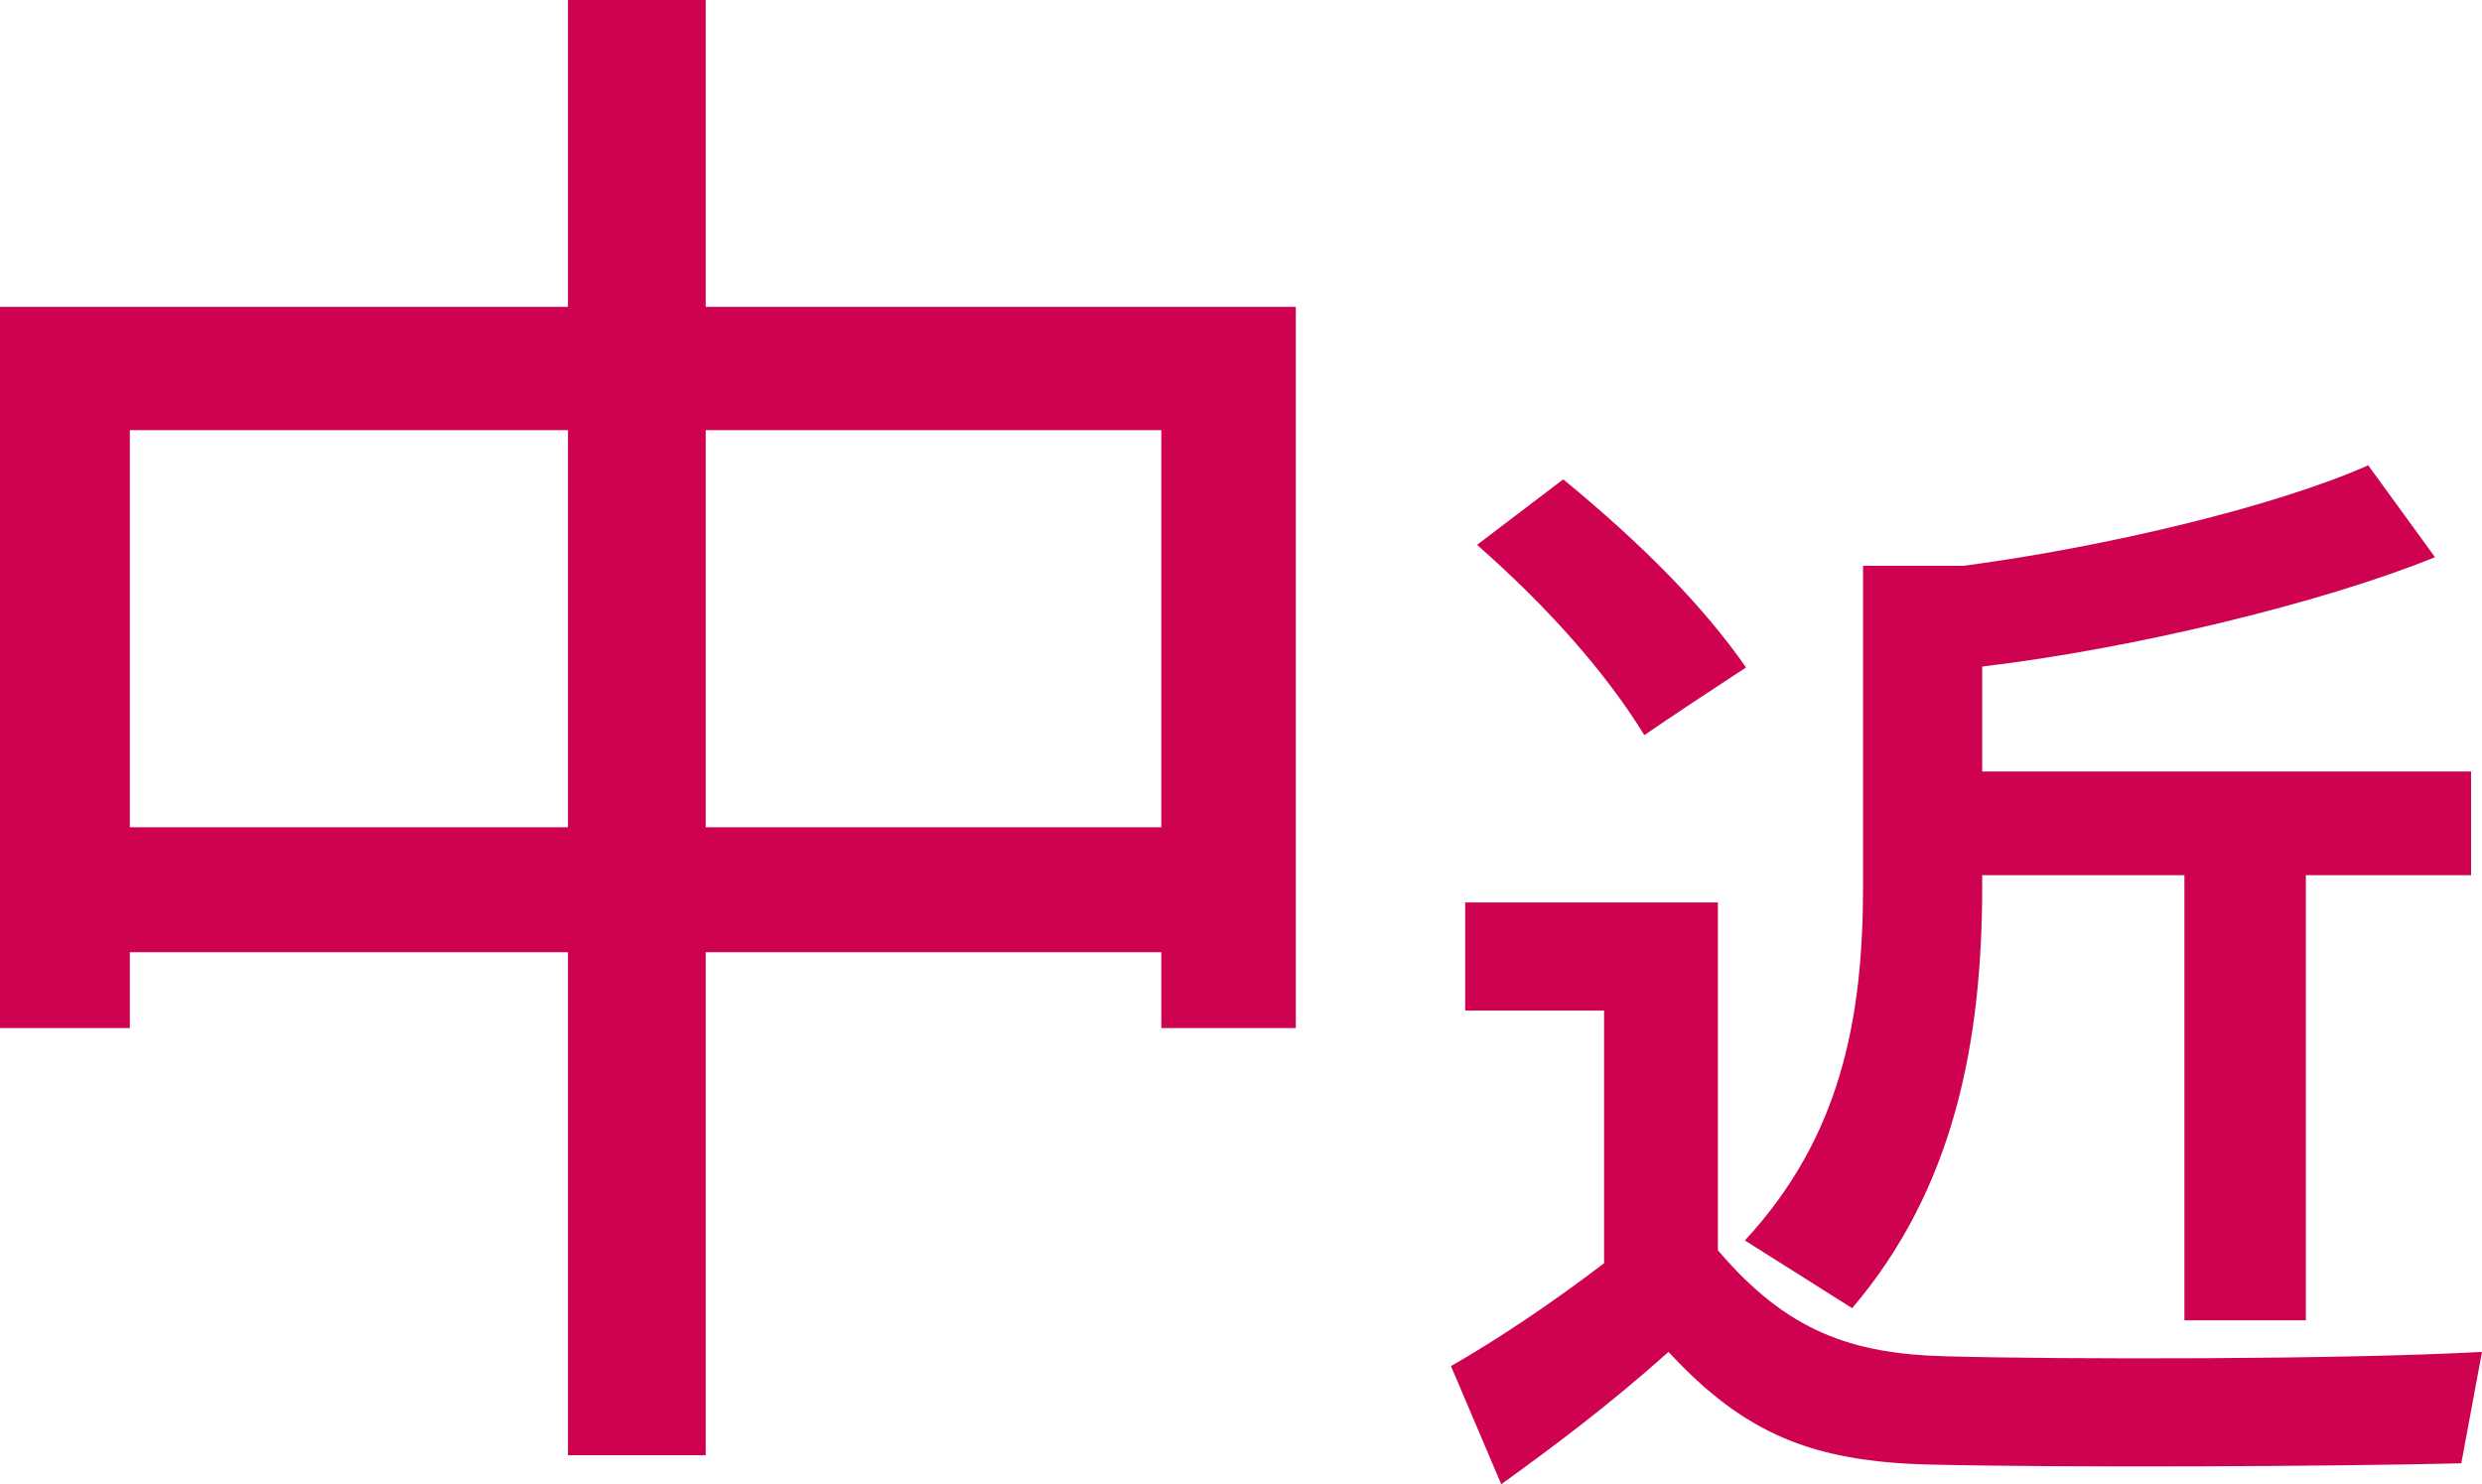
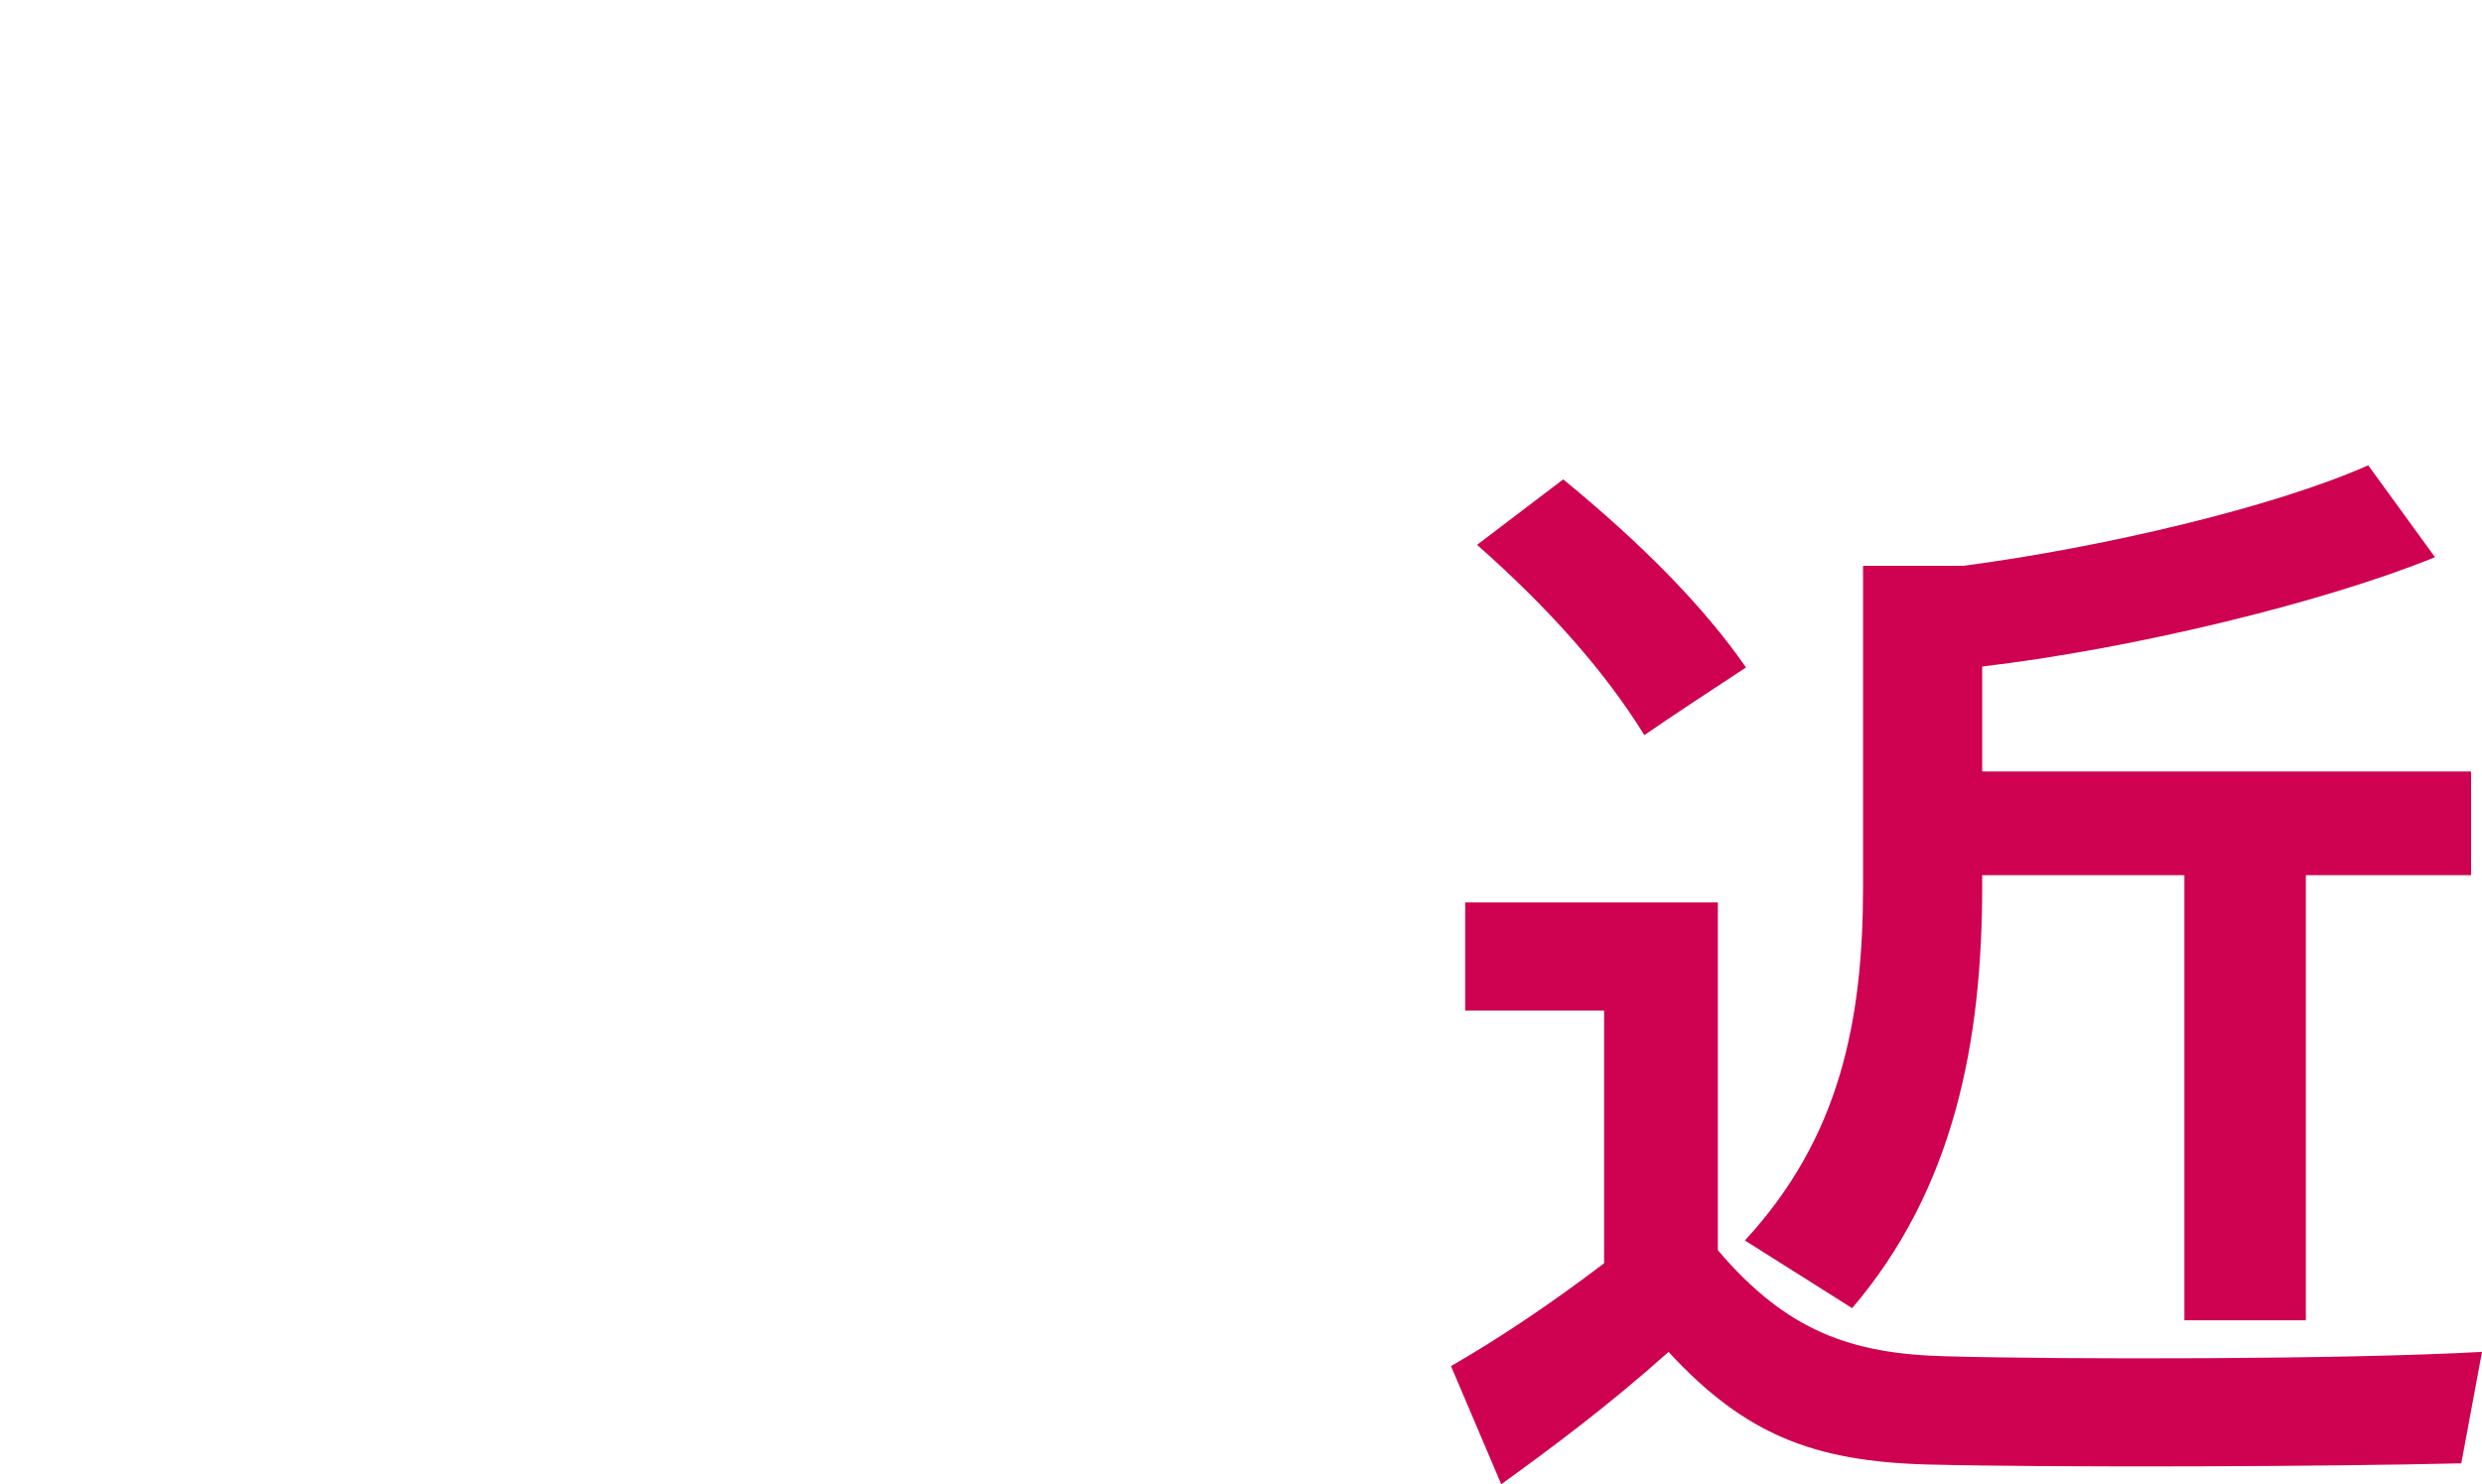
<svg xmlns="http://www.w3.org/2000/svg" id="_レイヤー_2" data-name="レイヤー 2" viewBox="0 0 106.67 63.8">
  <defs>
    <style>
      .cls-1 {
        fill: #cf0251;
      }
    </style>
  </defs>
  <g id="_編集モード" data-name="編集モード">
    <g>
-       <path class="cls-1" d="M30.33,40.93v21.62h-5.92v-21.62H5.58v3.26H0V13.19h24.41V0h5.92v13.19h25.36v31h-5.78v-3.26h-19.58ZM24.41,35.56v-17.07H5.58v17.07h18.83ZM49.91,35.56v-17.07h-19.58v17.07h19.58Z" />
      <path class="cls-1" d="M83.64,58.3c5.12.14,17.11.14,23.03-.19l-.89,4.79c-5.73.14-17.34.19-22.98.05-4.84-.14-7.8-1.27-11.09-4.84-2.63,2.35-4.98,4.09-7.19,5.69l-2.16-5.08c1.97-1.13,4.23-2.63,6.58-4.42v-10.86h-5.97v-4.65h10.86v14.95c2.96,3.48,5.73,4.46,9.82,4.56ZM67.19,20.61c3.43,2.82,6.02,5.45,7.85,8.08-1.64,1.08-3.01,1.97-4.37,2.91-1.65-2.68-4.09-5.45-7.19-8.18l3.71-2.82ZM99.1,56.75h-5.22v-19.13h-8.69v.47c0,6.72-1.22,13.02-5.59,18.14l-4.61-2.91c4.09-4.42,5.08-9.45,5.08-15.23v-13.77h4.32c6.06-.8,13.39-2.54,17.39-4.32l2.87,3.95c-4.84,1.97-13.07,3.95-19.46,4.7v4.51h21.01v4.46h-7.1v19.13Z" />
    </g>
  </g>
</svg>